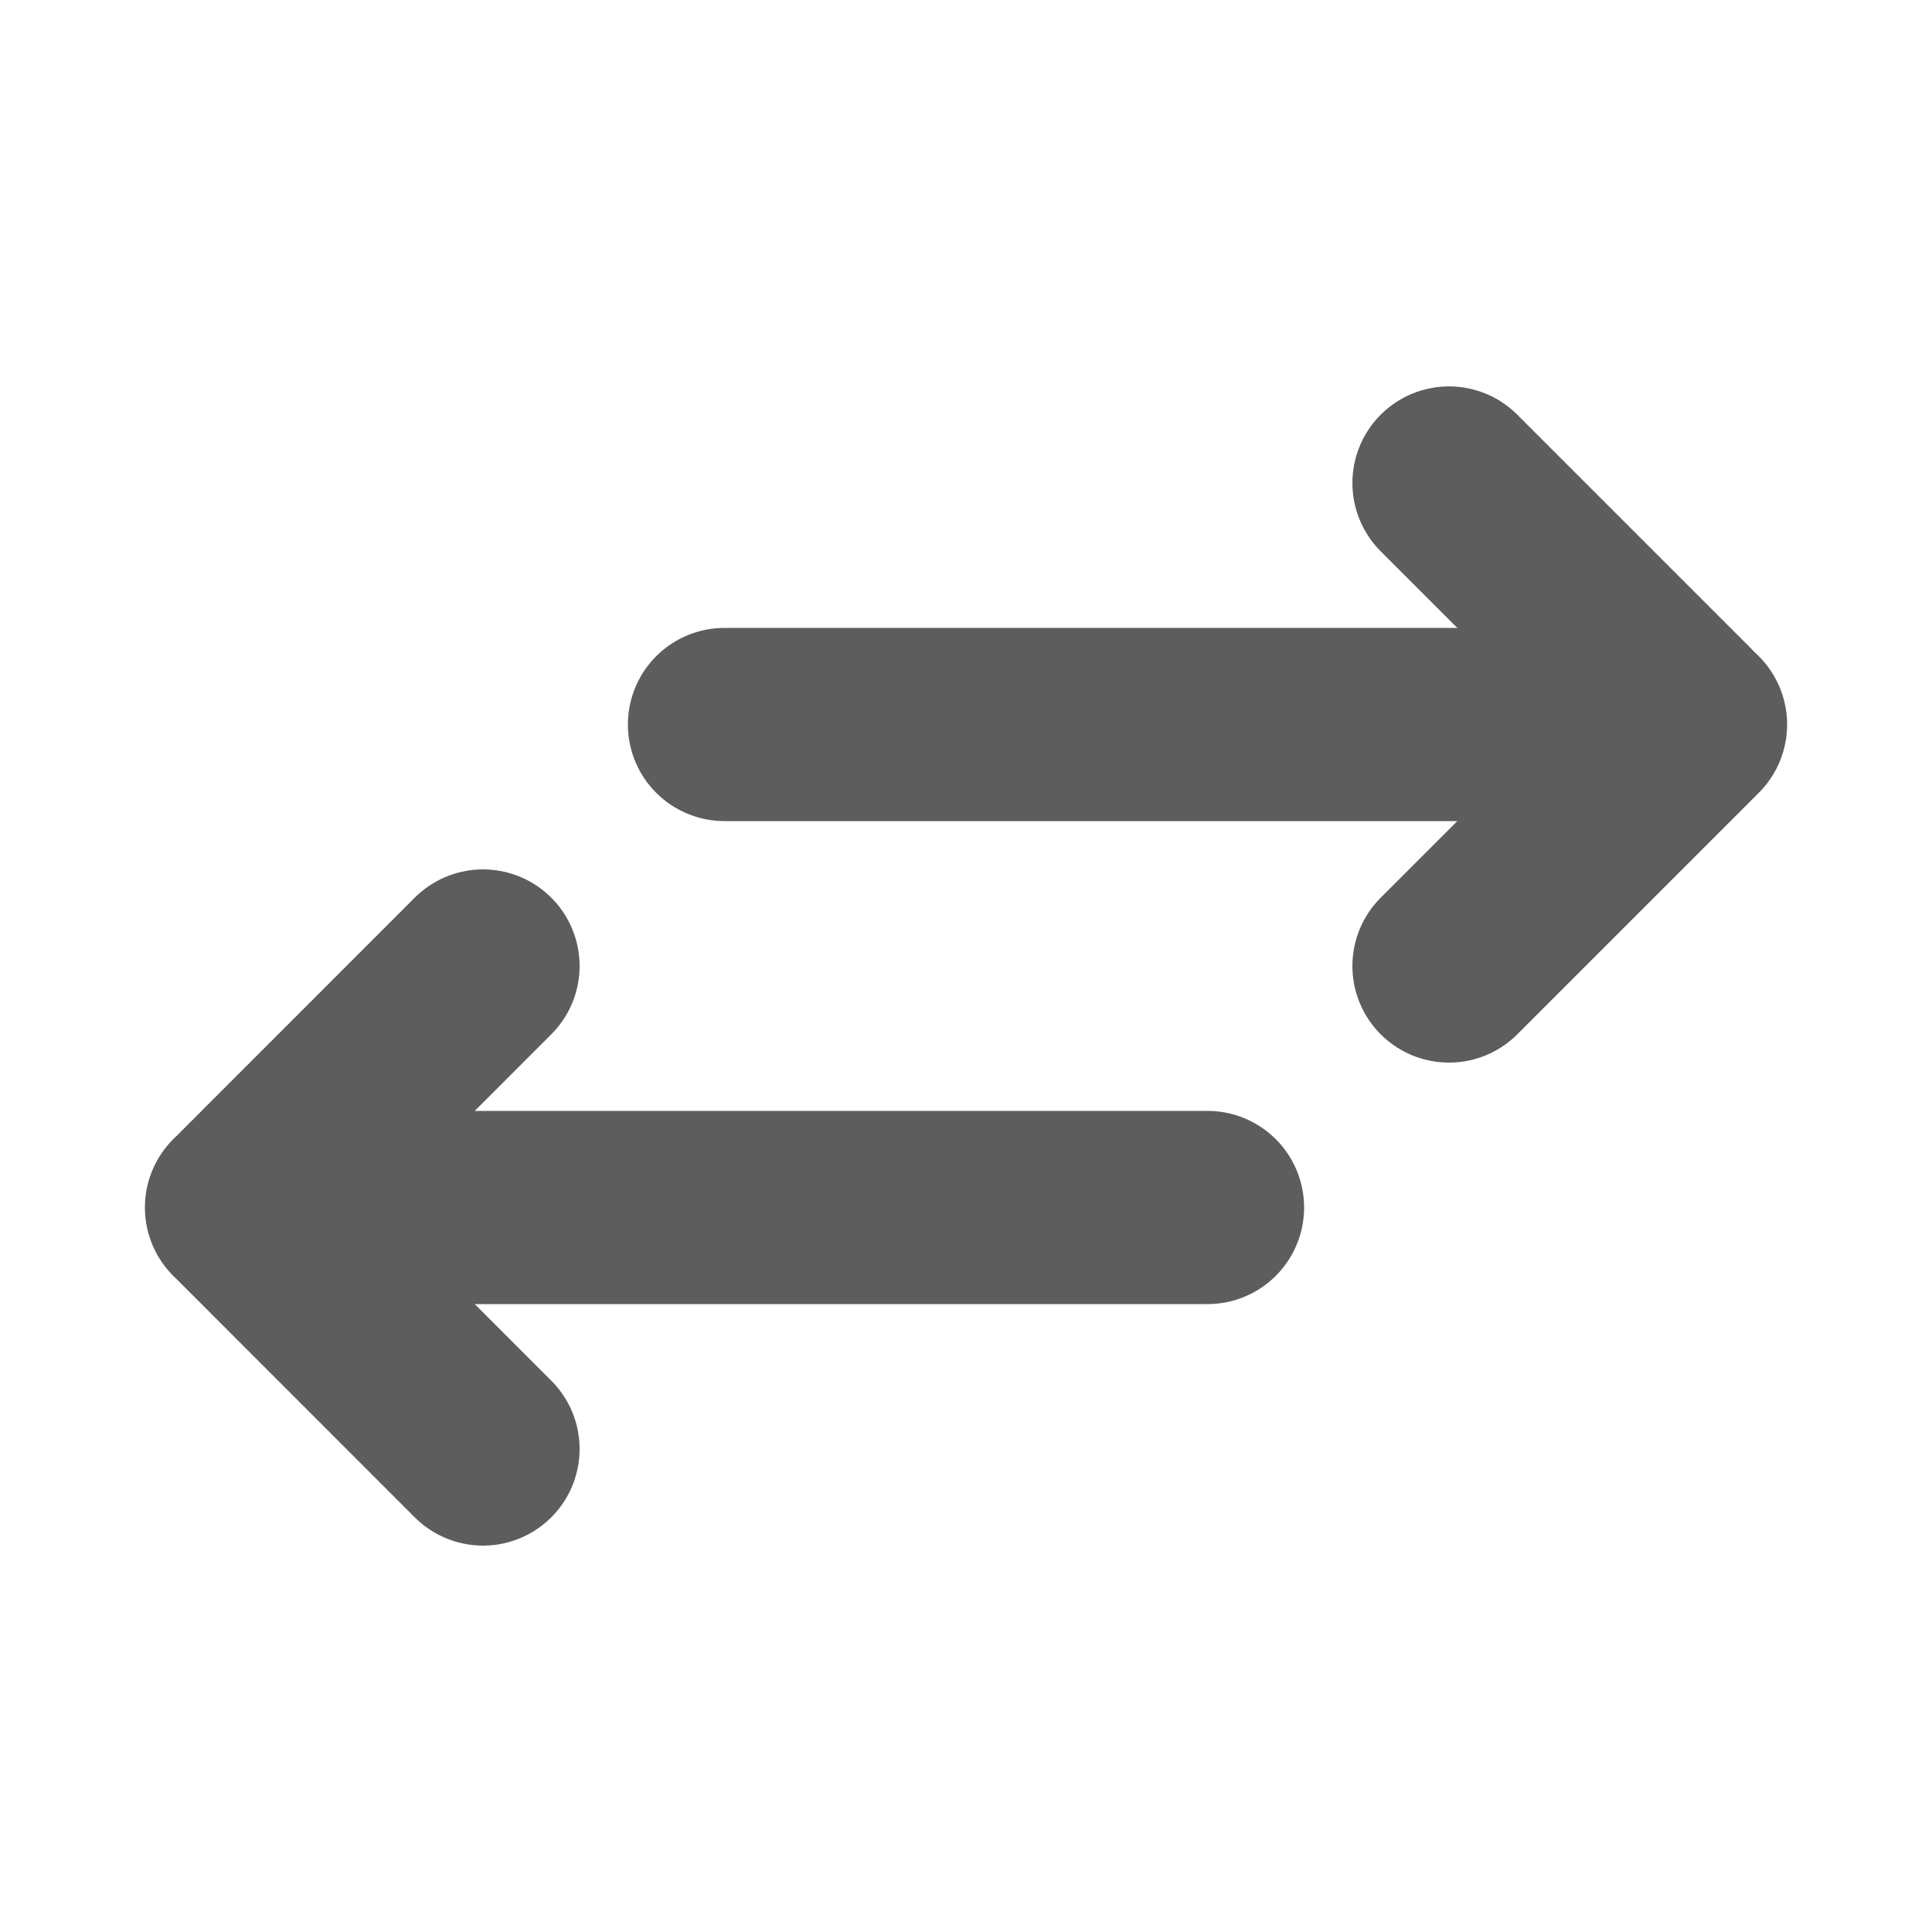
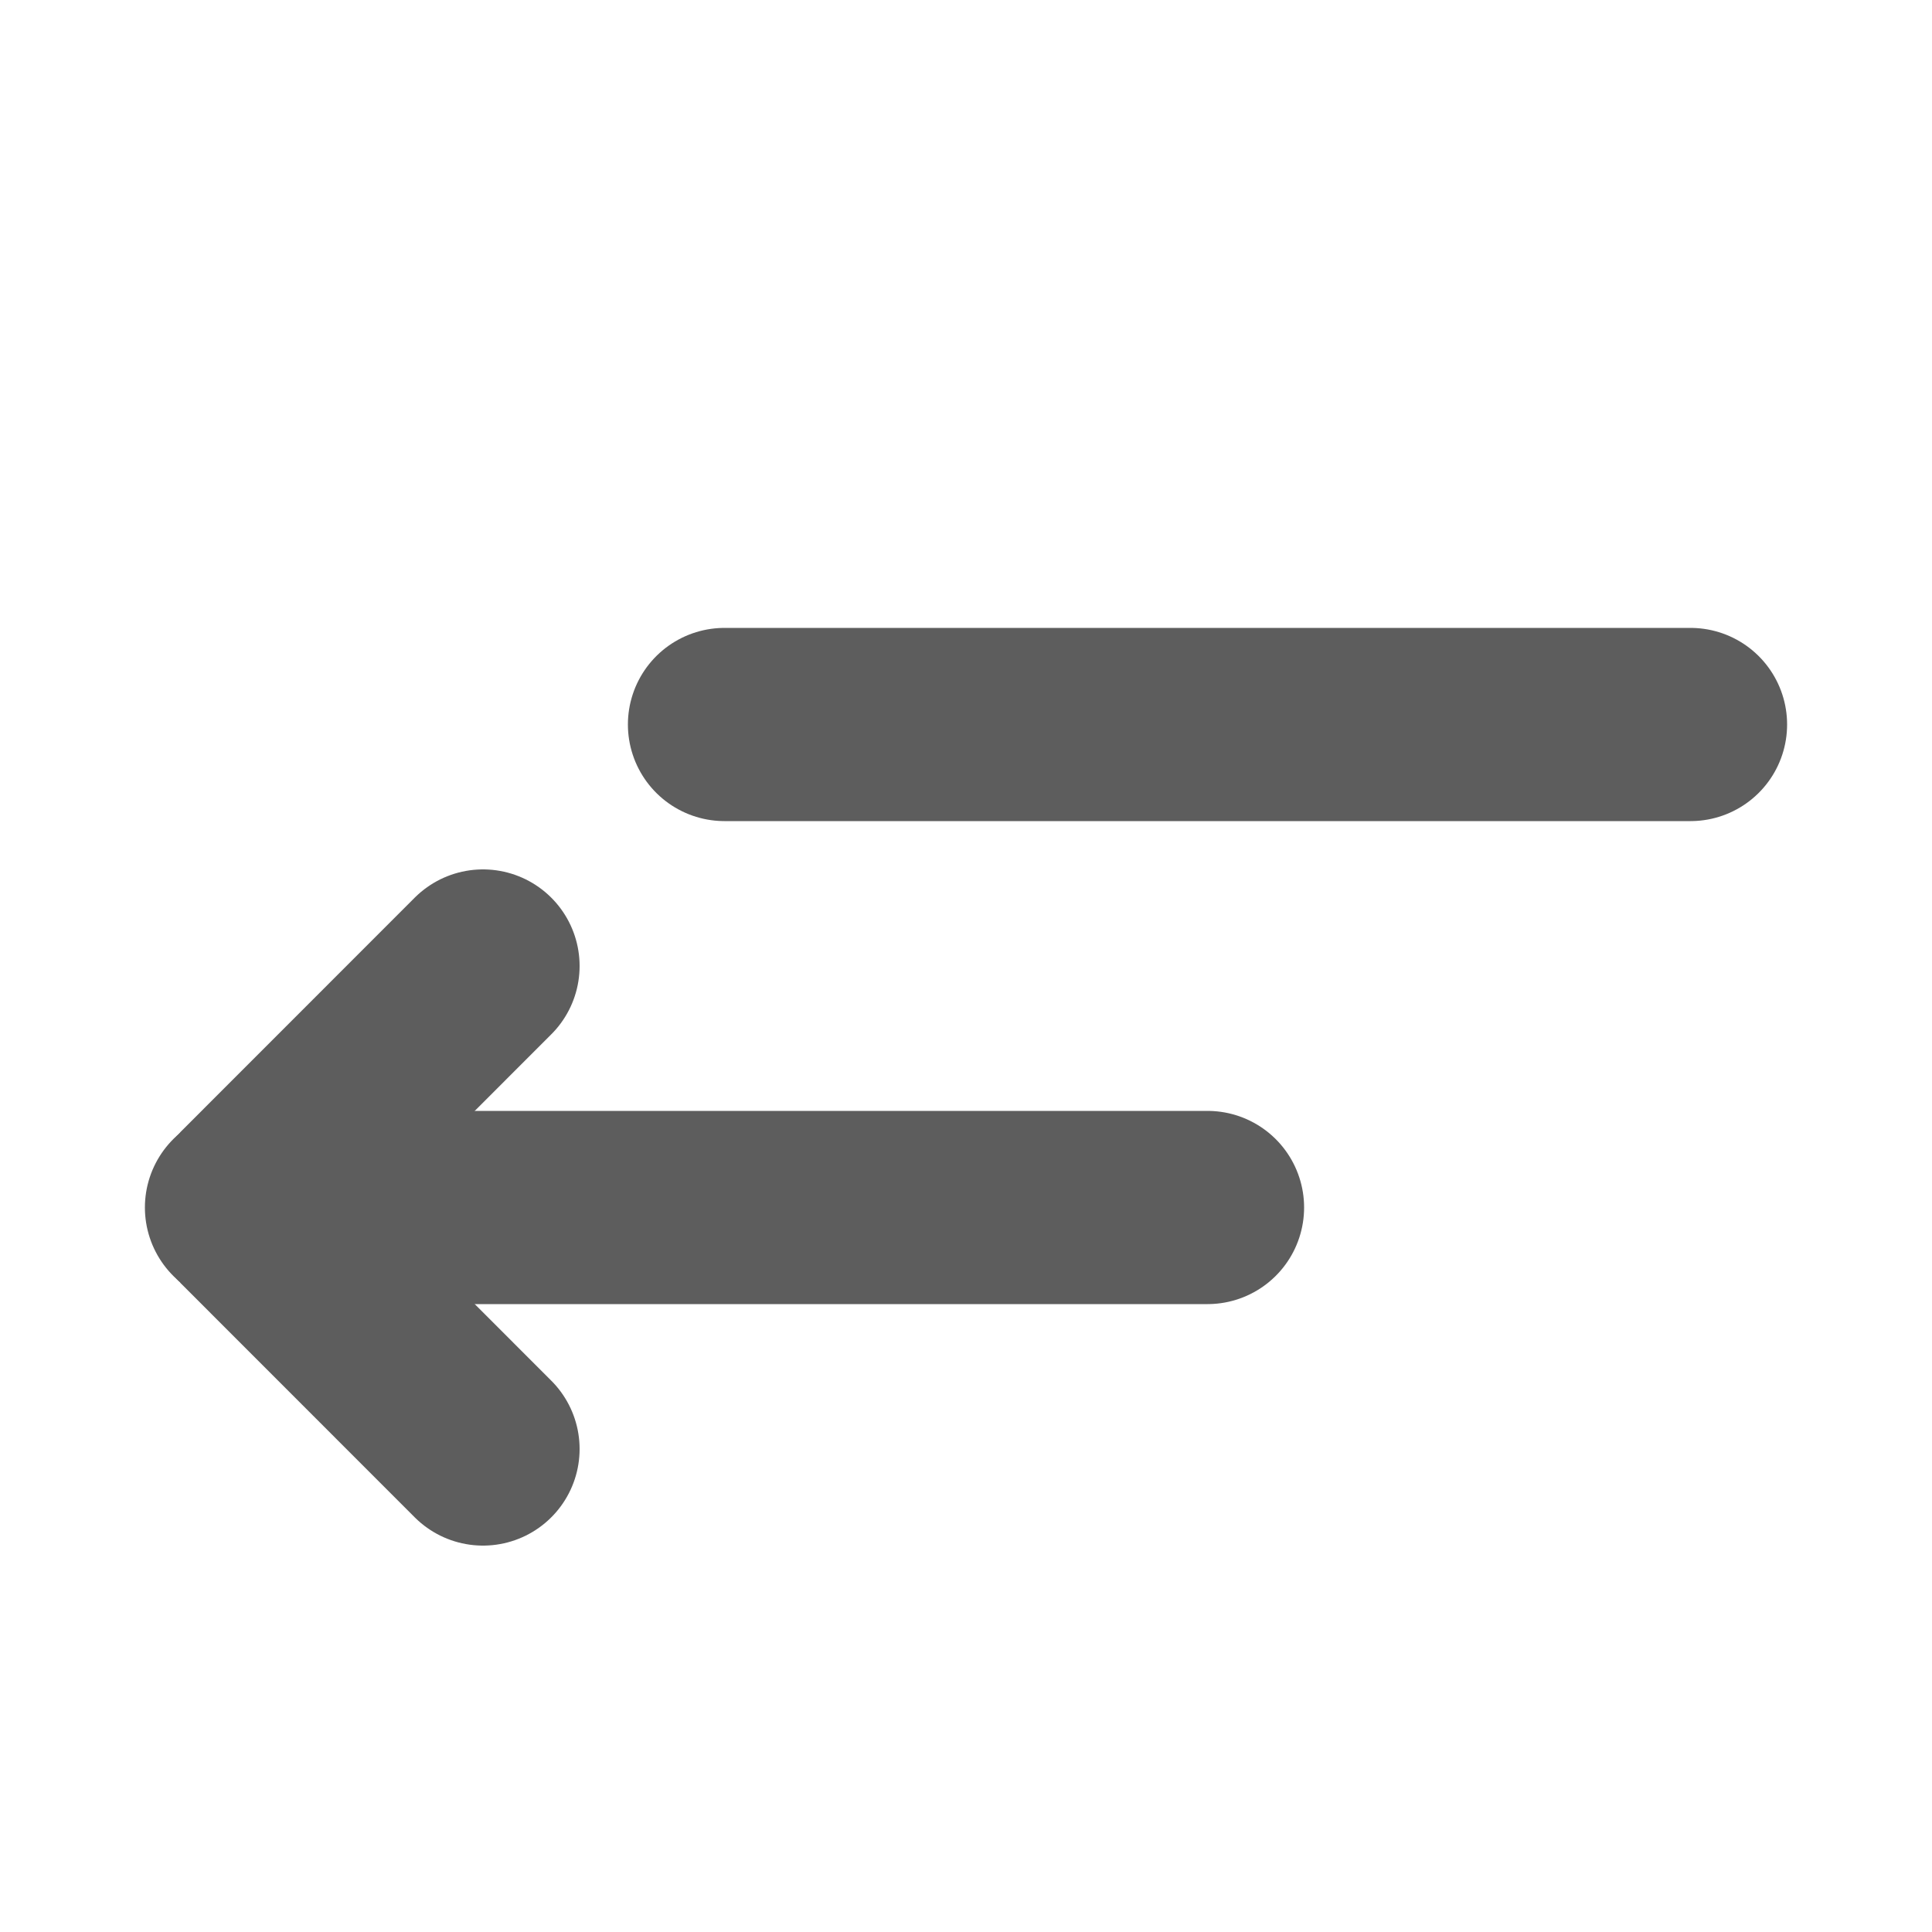
<svg xmlns="http://www.w3.org/2000/svg" width="20" height="20" viewBox="0 0 20 20" fill="none">
  <path d="M17.5 7.5H7.5" stroke="#5D5D5D" stroke-width="2" stroke-linecap="round" stroke-linejoin="round" />
  <path d="M12.5 12.5H2.5" stroke="#5D5D5D" stroke-width="2" stroke-linecap="round" stroke-linejoin="round" />
-   <path d="M15 10L17.427 7.573C17.468 7.532 17.468 7.468 17.427 7.427L15 5" stroke="#5D5D5D" stroke-width="2" stroke-linecap="round" stroke-linejoin="round" />
  <path d="M5 15L2.573 12.572C2.532 12.533 2.532 12.467 2.573 12.428L5 10" stroke="#5D5D5D" stroke-width="2" stroke-linecap="round" stroke-linejoin="round" />
</svg>